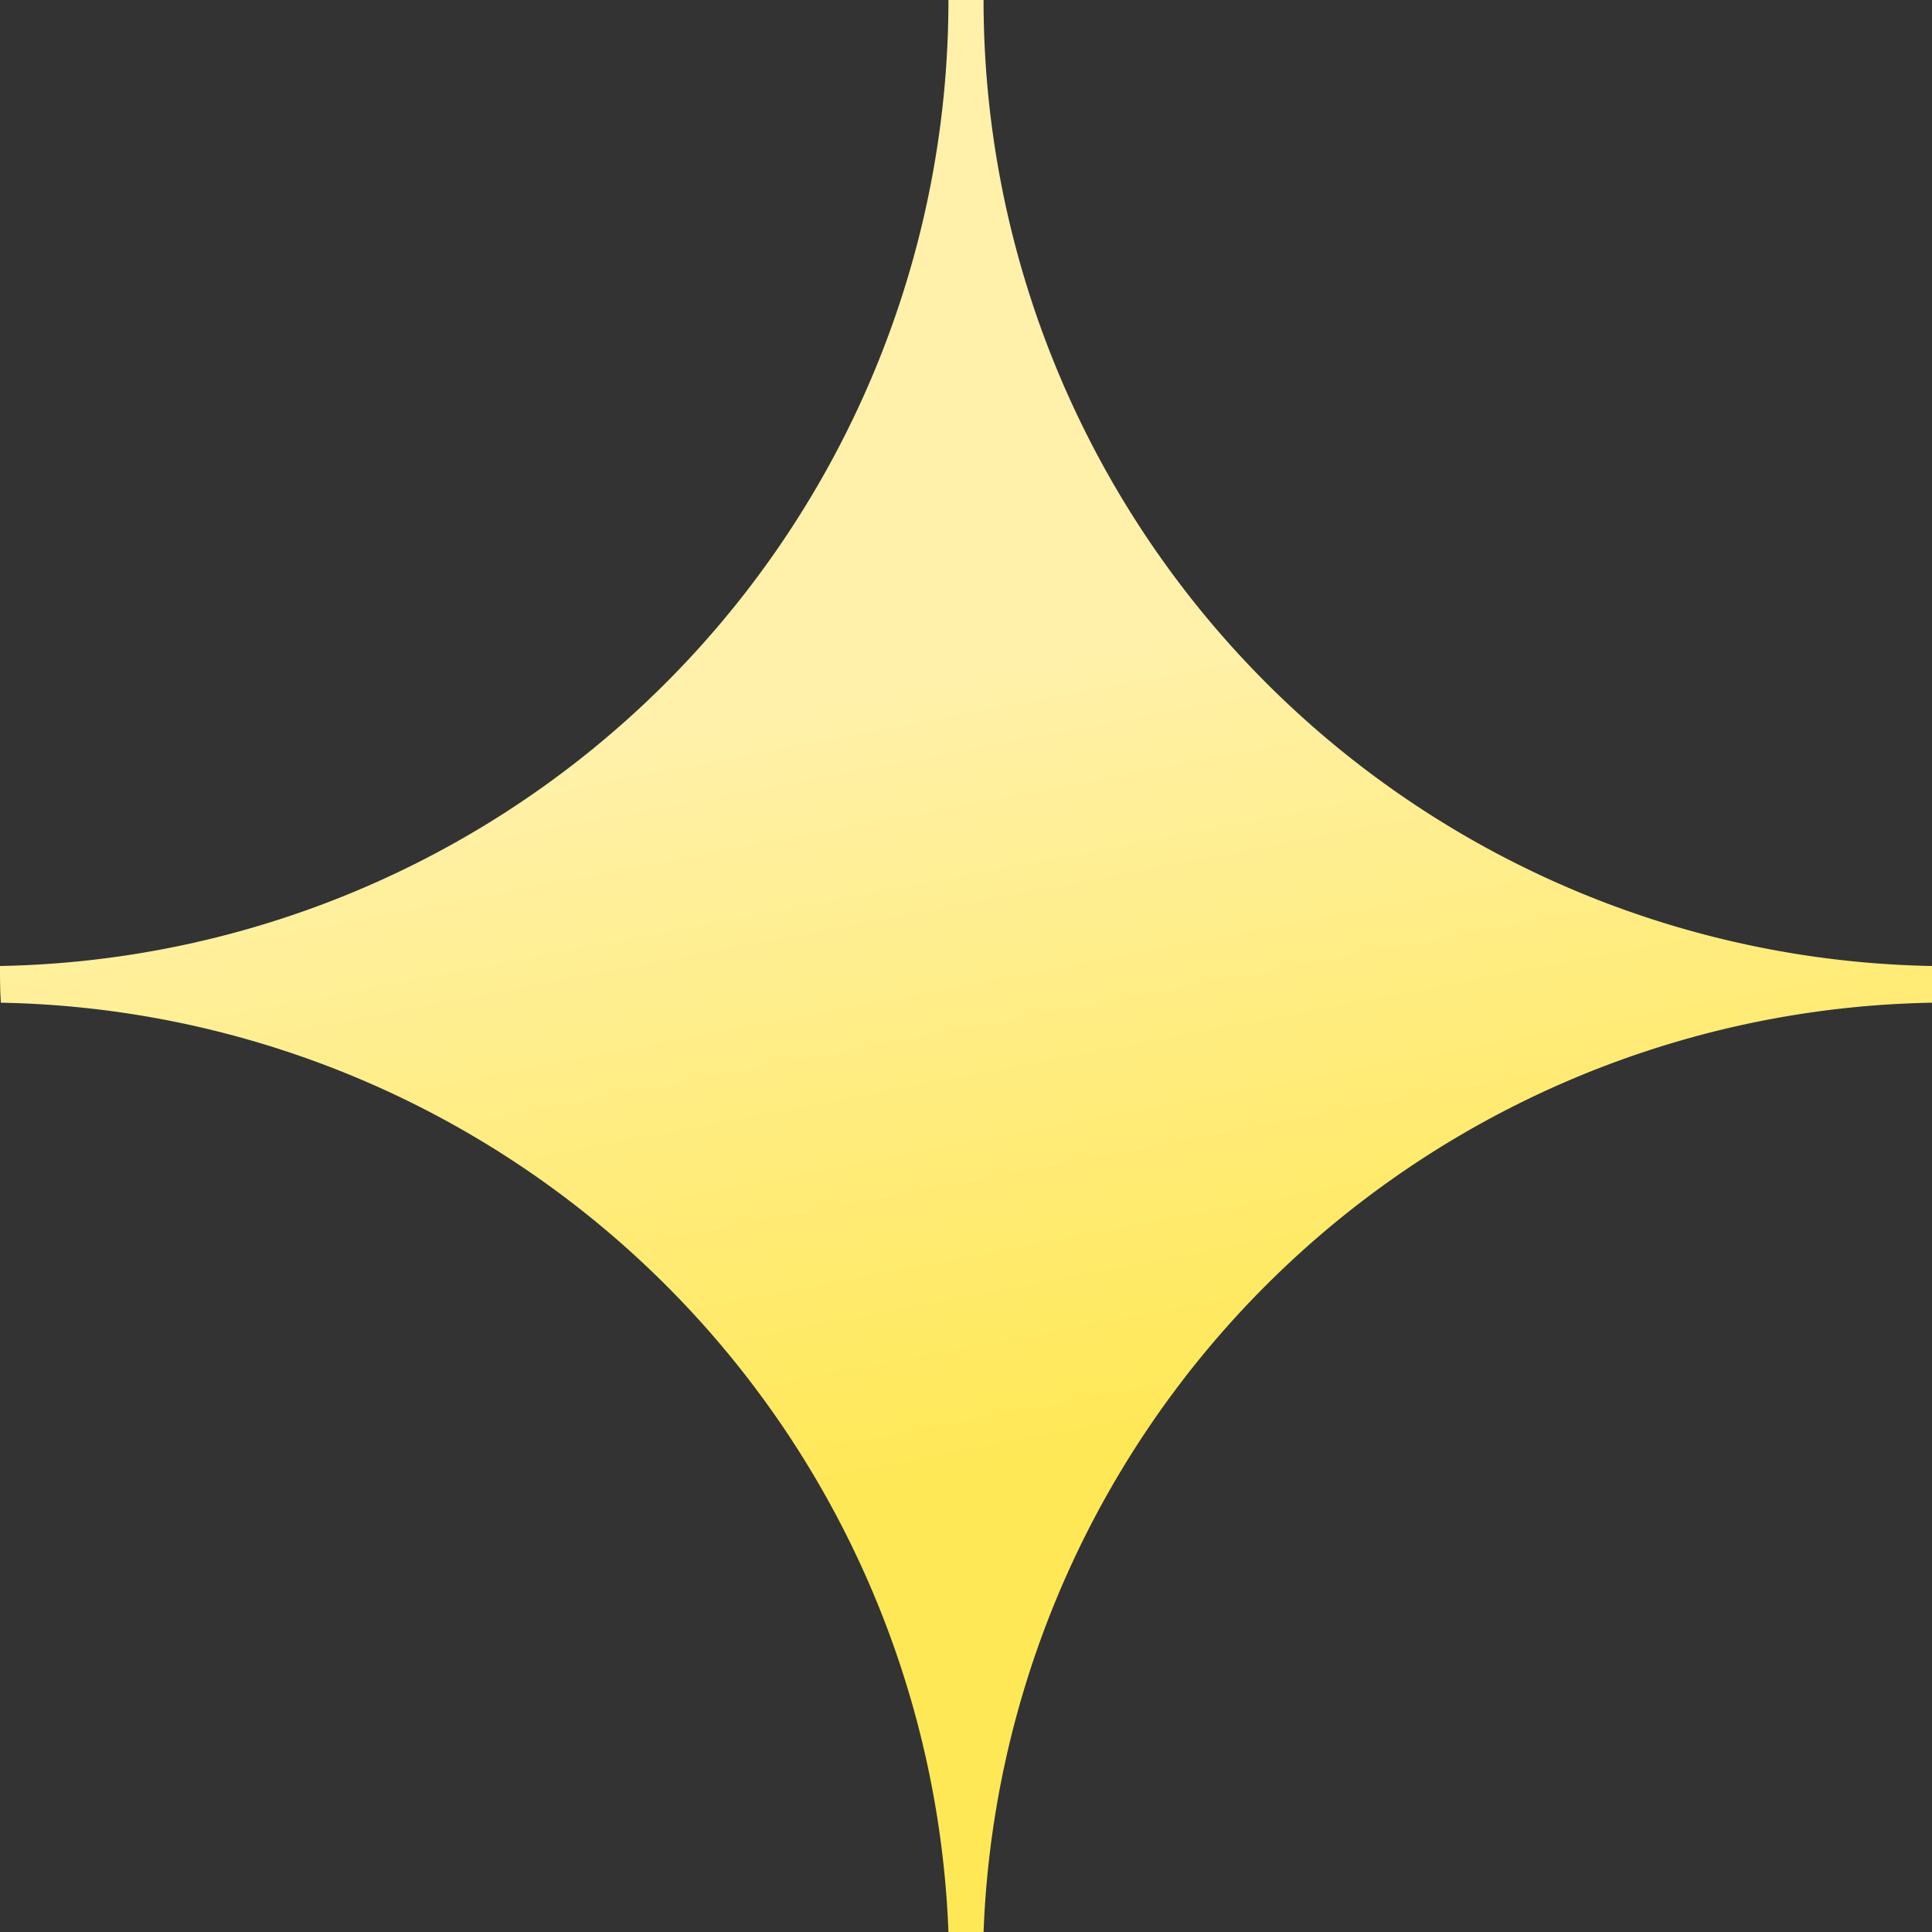
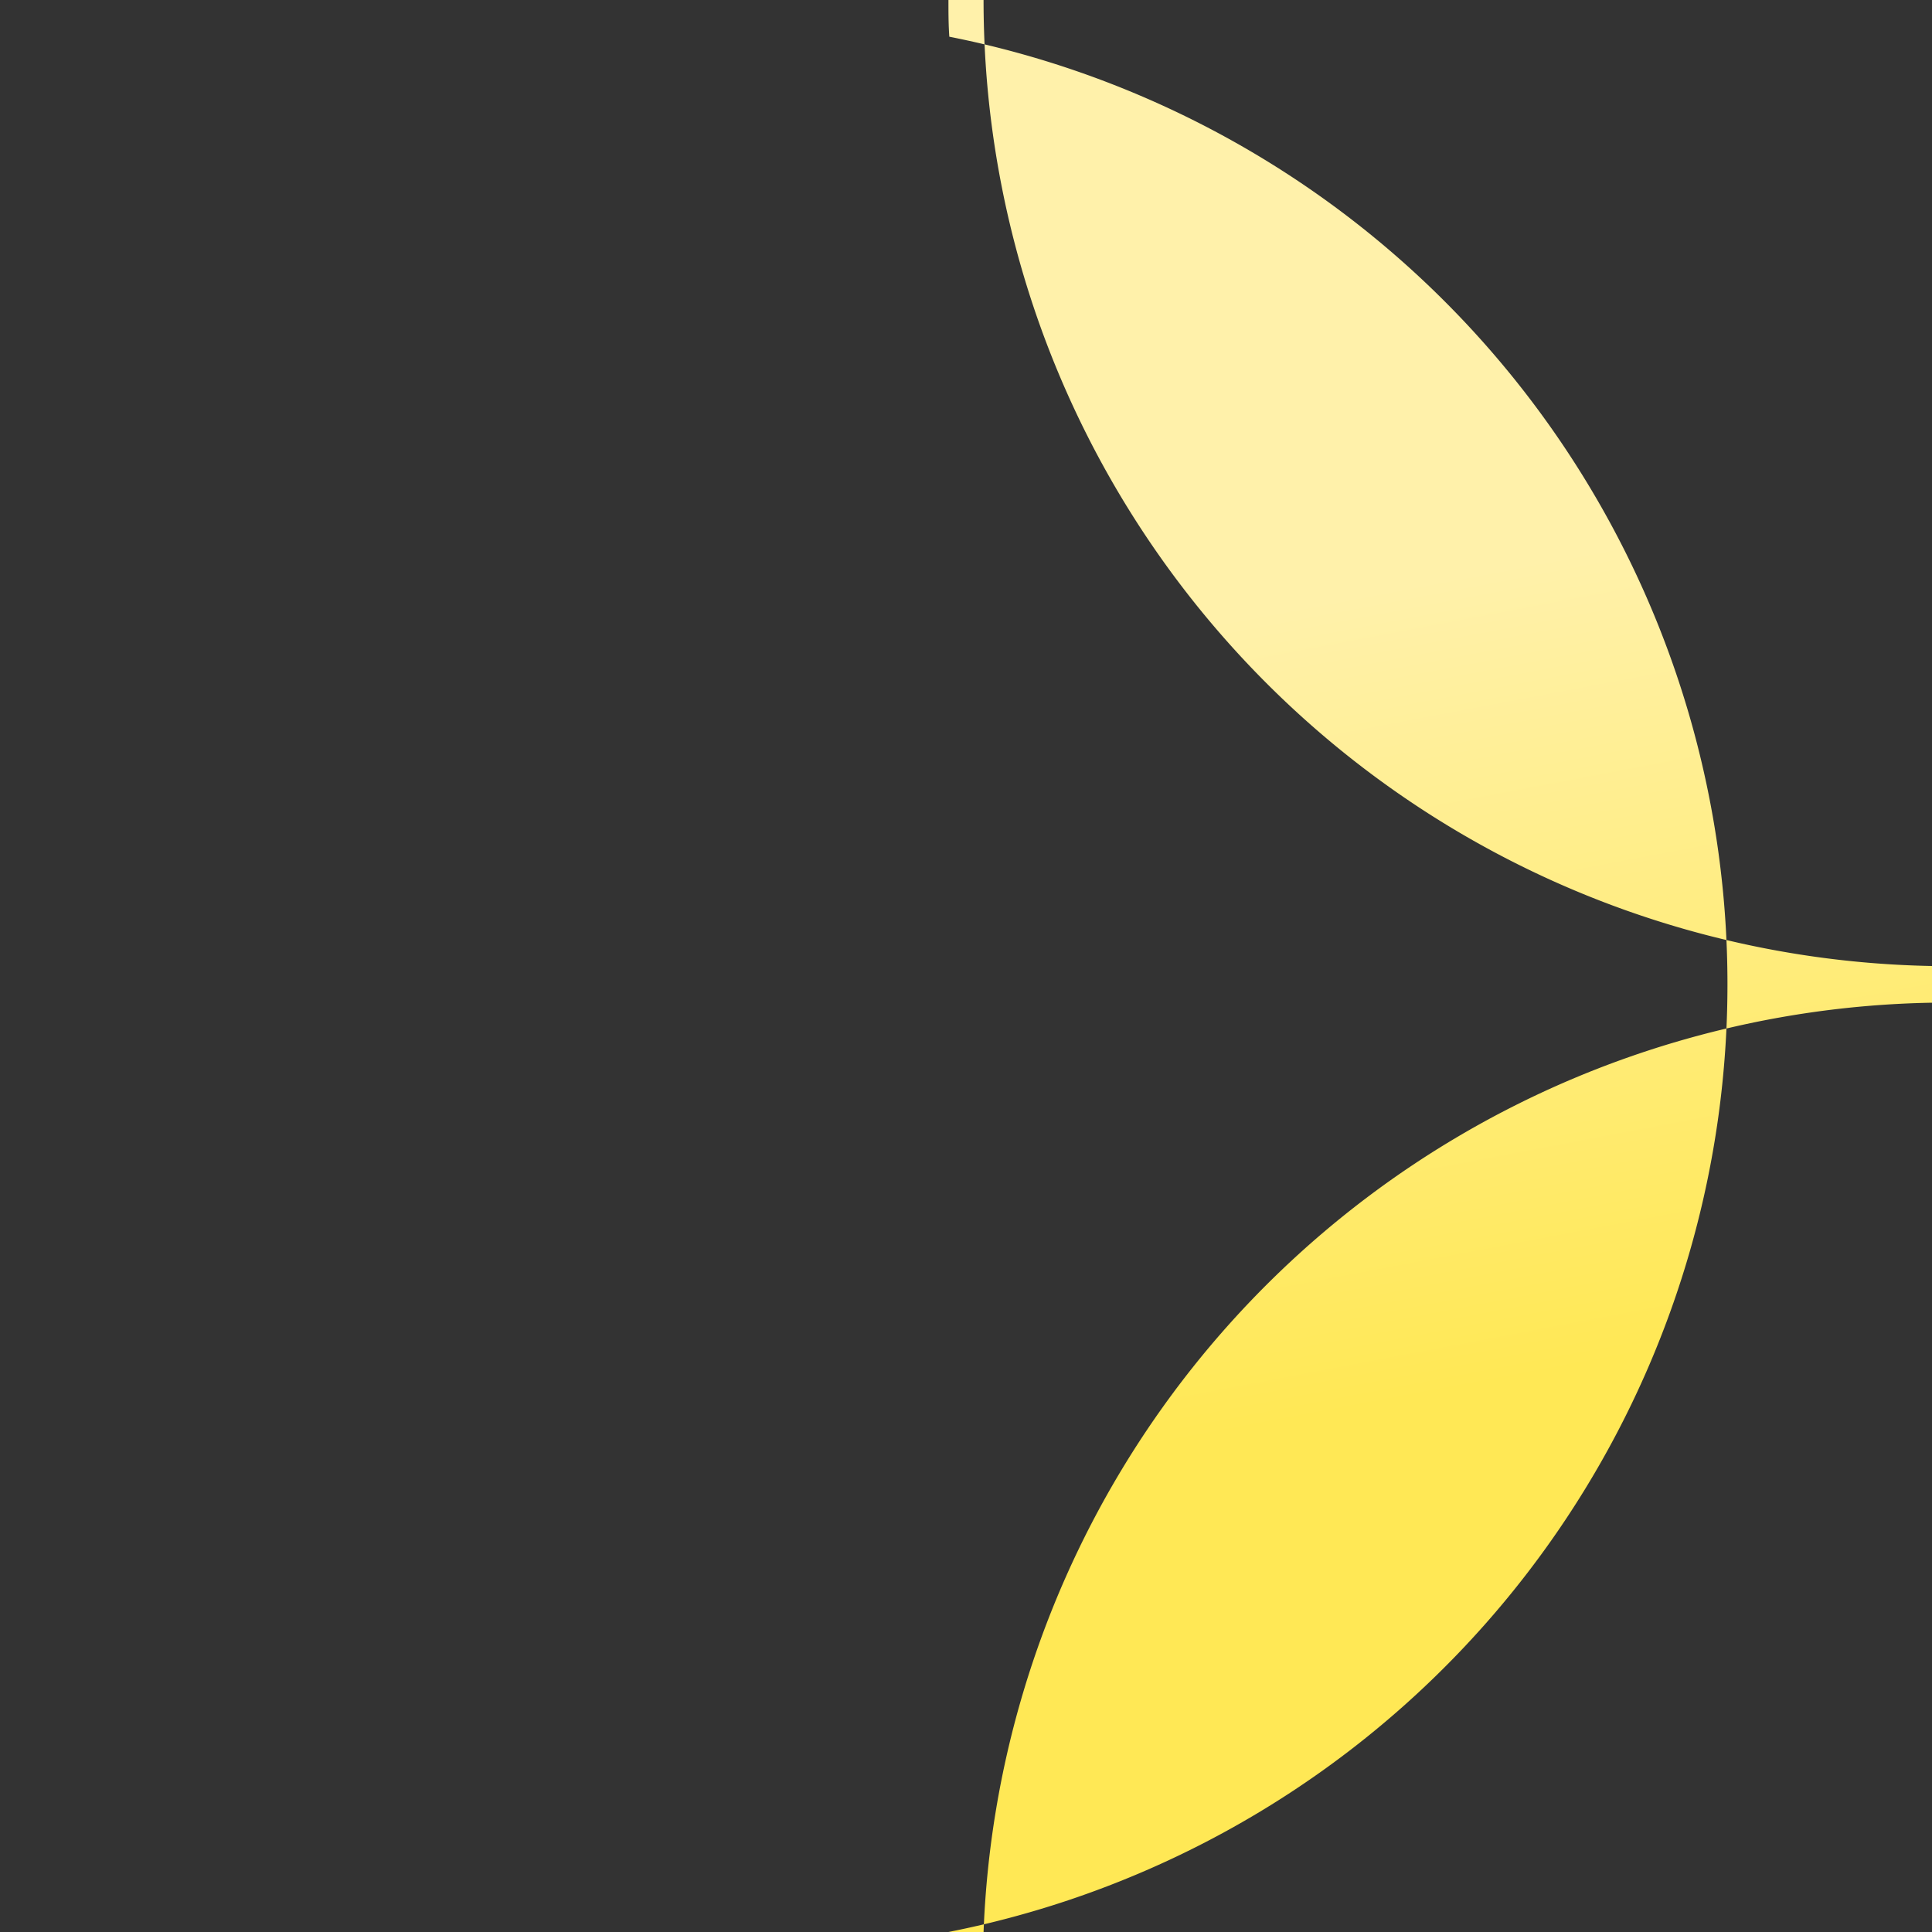
<svg xmlns="http://www.w3.org/2000/svg" viewBox="0 0 110 110">
  <rect x="0" y="0" width="110" height="110" fill="#333333" stroke="none" />
  <defs>
    <style>.cls-1{fill:url(#linear-gradient);}</style>
    <linearGradient id="linear-gradient" x1="49.08" y1="24.63" x2="65.71" y2="112.42" gradientUnits="userSpaceOnUse">
      <stop offset="0.16" stop-color="#fff1aa" />
      <stop offset="0.67" stop-color="#ffe855" />
    </linearGradient>
  </defs>
  <g id="Layer_2" data-name="Layer 2">
    <g id="Layer_1-2" data-name="Layer 1">
-       <path class="cls-1" d="M110,57.09c0-.69,0-1.39,0-2.09v0A55,55,0,0,1,56,0c-.33,0-.66,0-1,0s-.67,0-1,0A55,55,0,0,1,0,55v0c0,.7,0,1.4.05,2.09A55,55,0,0,1,54,110c.35,0,.7,0,1,0s.7,0,1,0A55,55,0,0,1,110,57.09Z" />
+       <path class="cls-1" d="M110,57.09c0-.69,0-1.39,0-2.09v0A55,55,0,0,1,56,0c-.33,0-.66,0-1,0s-.67,0-1,0v0c0,.7,0,1.4.05,2.09A55,55,0,0,1,54,110c.35,0,.7,0,1,0s.7,0,1,0A55,55,0,0,1,110,57.09Z" />
    </g>
  </g>
</svg>